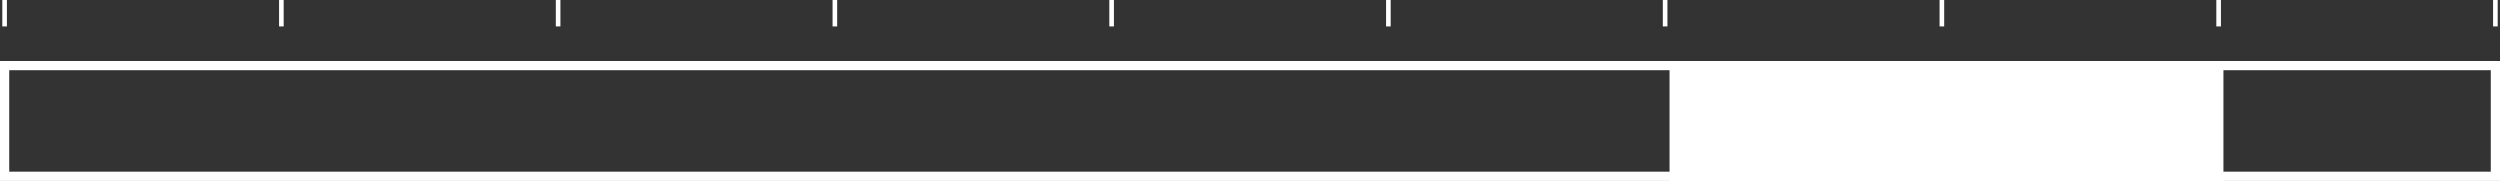
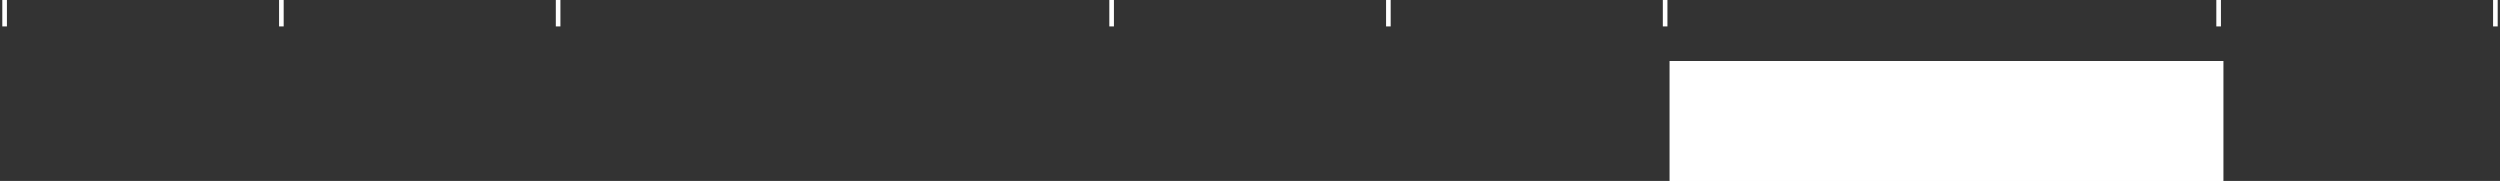
<svg xmlns="http://www.w3.org/2000/svg" viewBox="0 0 271 19.61">
  <rect x="0" y="0" width="271" height="19.61" fill="#333333" stroke="none" />
  <defs>
    <style>
      .cls-1, .cls-5 {
        fill: none;
      }

      .cls-1, .cls-2, .cls-3 {
        stroke: #fff;
      }

      .cls-2, .cls-3 {
        fill: #fff;
      }

      .cls-3 {
        stroke-width: 0.5px;
      }

      .cls-4 {
        stroke: none;
      }
    </style>
  </defs>
  <g id="Group_2124" data-name="Group 2124" transform="translate(-795 -3431.39)">
    <g id="Rectangle_612" data-name="Rectangle 612" class="cls-1" transform="translate(795 3438)">
-       <rect class="cls-4" width="271" height="13" />
-       <rect class="cls-5" x="0.5" y="0.5" width="270" height="12" />
-     </g>
+       </g>
    <g id="Rectangle_613" data-name="Rectangle 613" class="cls-2" transform="translate(976 3438)">
      <rect class="cls-4" width="60" height="13" />
      <rect class="cls-5" x="0.5" y="0.5" width="59" height="12" />
    </g>
    <path id="Path_2000" data-name="Path 2000" class="cls-3" d="M-1170.835,1934.153v2.865" transform="translate(1966.335 1497.236)" />
    <path id="Path_2001" data-name="Path 2001" class="cls-3" d="M-1170.835,1934.153v2.865" transform="translate(1996.335 1497.236)" />
    <path id="Path_2002" data-name="Path 2002" class="cls-3" d="M-1170.835,1934.153v2.865" transform="translate(2026.335 1497.236)" />
-     <path id="Path_2003" data-name="Path 2003" class="cls-3" d="M-1170.835,1934.153v2.865" transform="translate(2056.335 1497.236)" />
    <path id="Path_2004" data-name="Path 2004" class="cls-3" d="M-1170.835,1934.153v2.865" transform="translate(2086.335 1497.236)" />
    <path id="Path_2005" data-name="Path 2005" class="cls-3" d="M-1170.835,1934.153v2.865" transform="translate(2116.335 1497.236)" />
    <path id="Path_2006" data-name="Path 2006" class="cls-3" d="M-1170.835,1934.153v2.865" transform="translate(2146.335 1497.236)" />
-     <path id="Path_2007" data-name="Path 2007" class="cls-3" d="M-1170.835,1934.153v2.865" transform="translate(2176.335 1497.236)" />
    <path id="Path_2008" data-name="Path 2008" class="cls-3" d="M-1170.835,1934.153v2.865" transform="translate(2206.335 1497.236)" />
    <path id="Path_2103" data-name="Path 2103" class="cls-3" d="M-1170.835,1934.153v2.865" transform="translate(2236.335 1497.236)" />
-     <path id="Path_2009" data-name="Path 2009" class="cls-3" d="M-1170.835,1934.153v2.865" transform="translate(2236.335 1507.236)" />
  </g>
</svg>